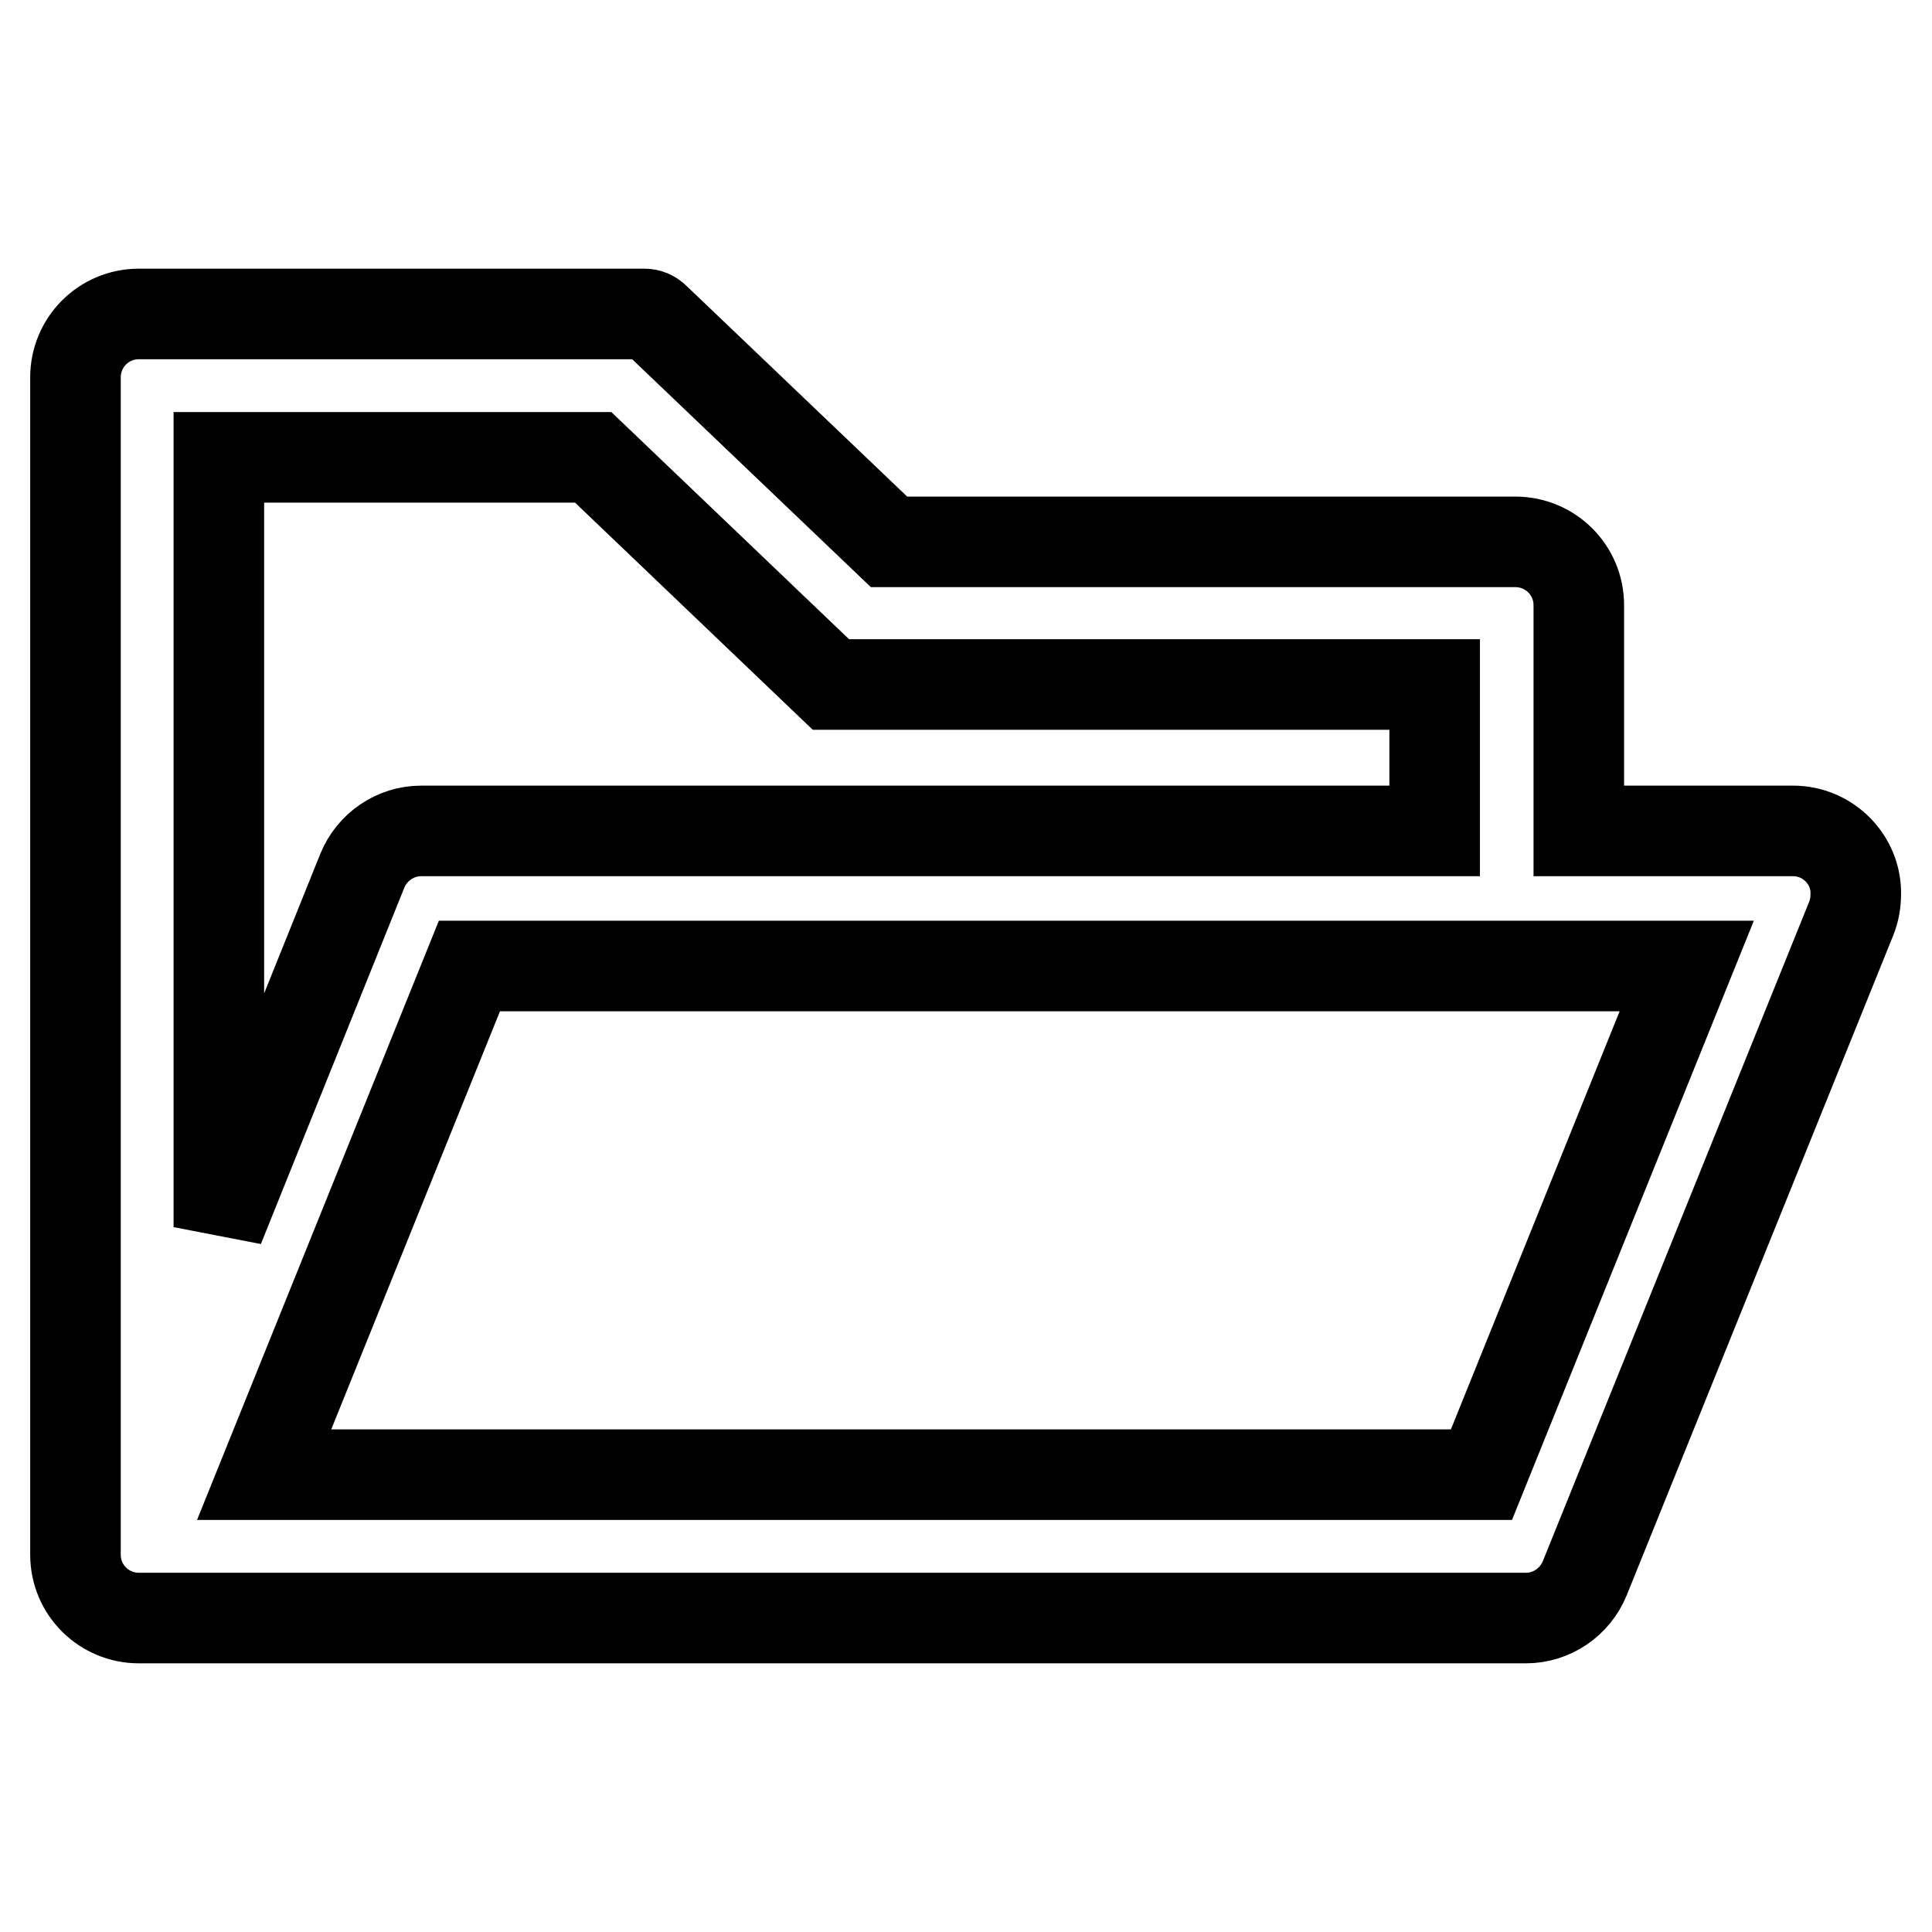
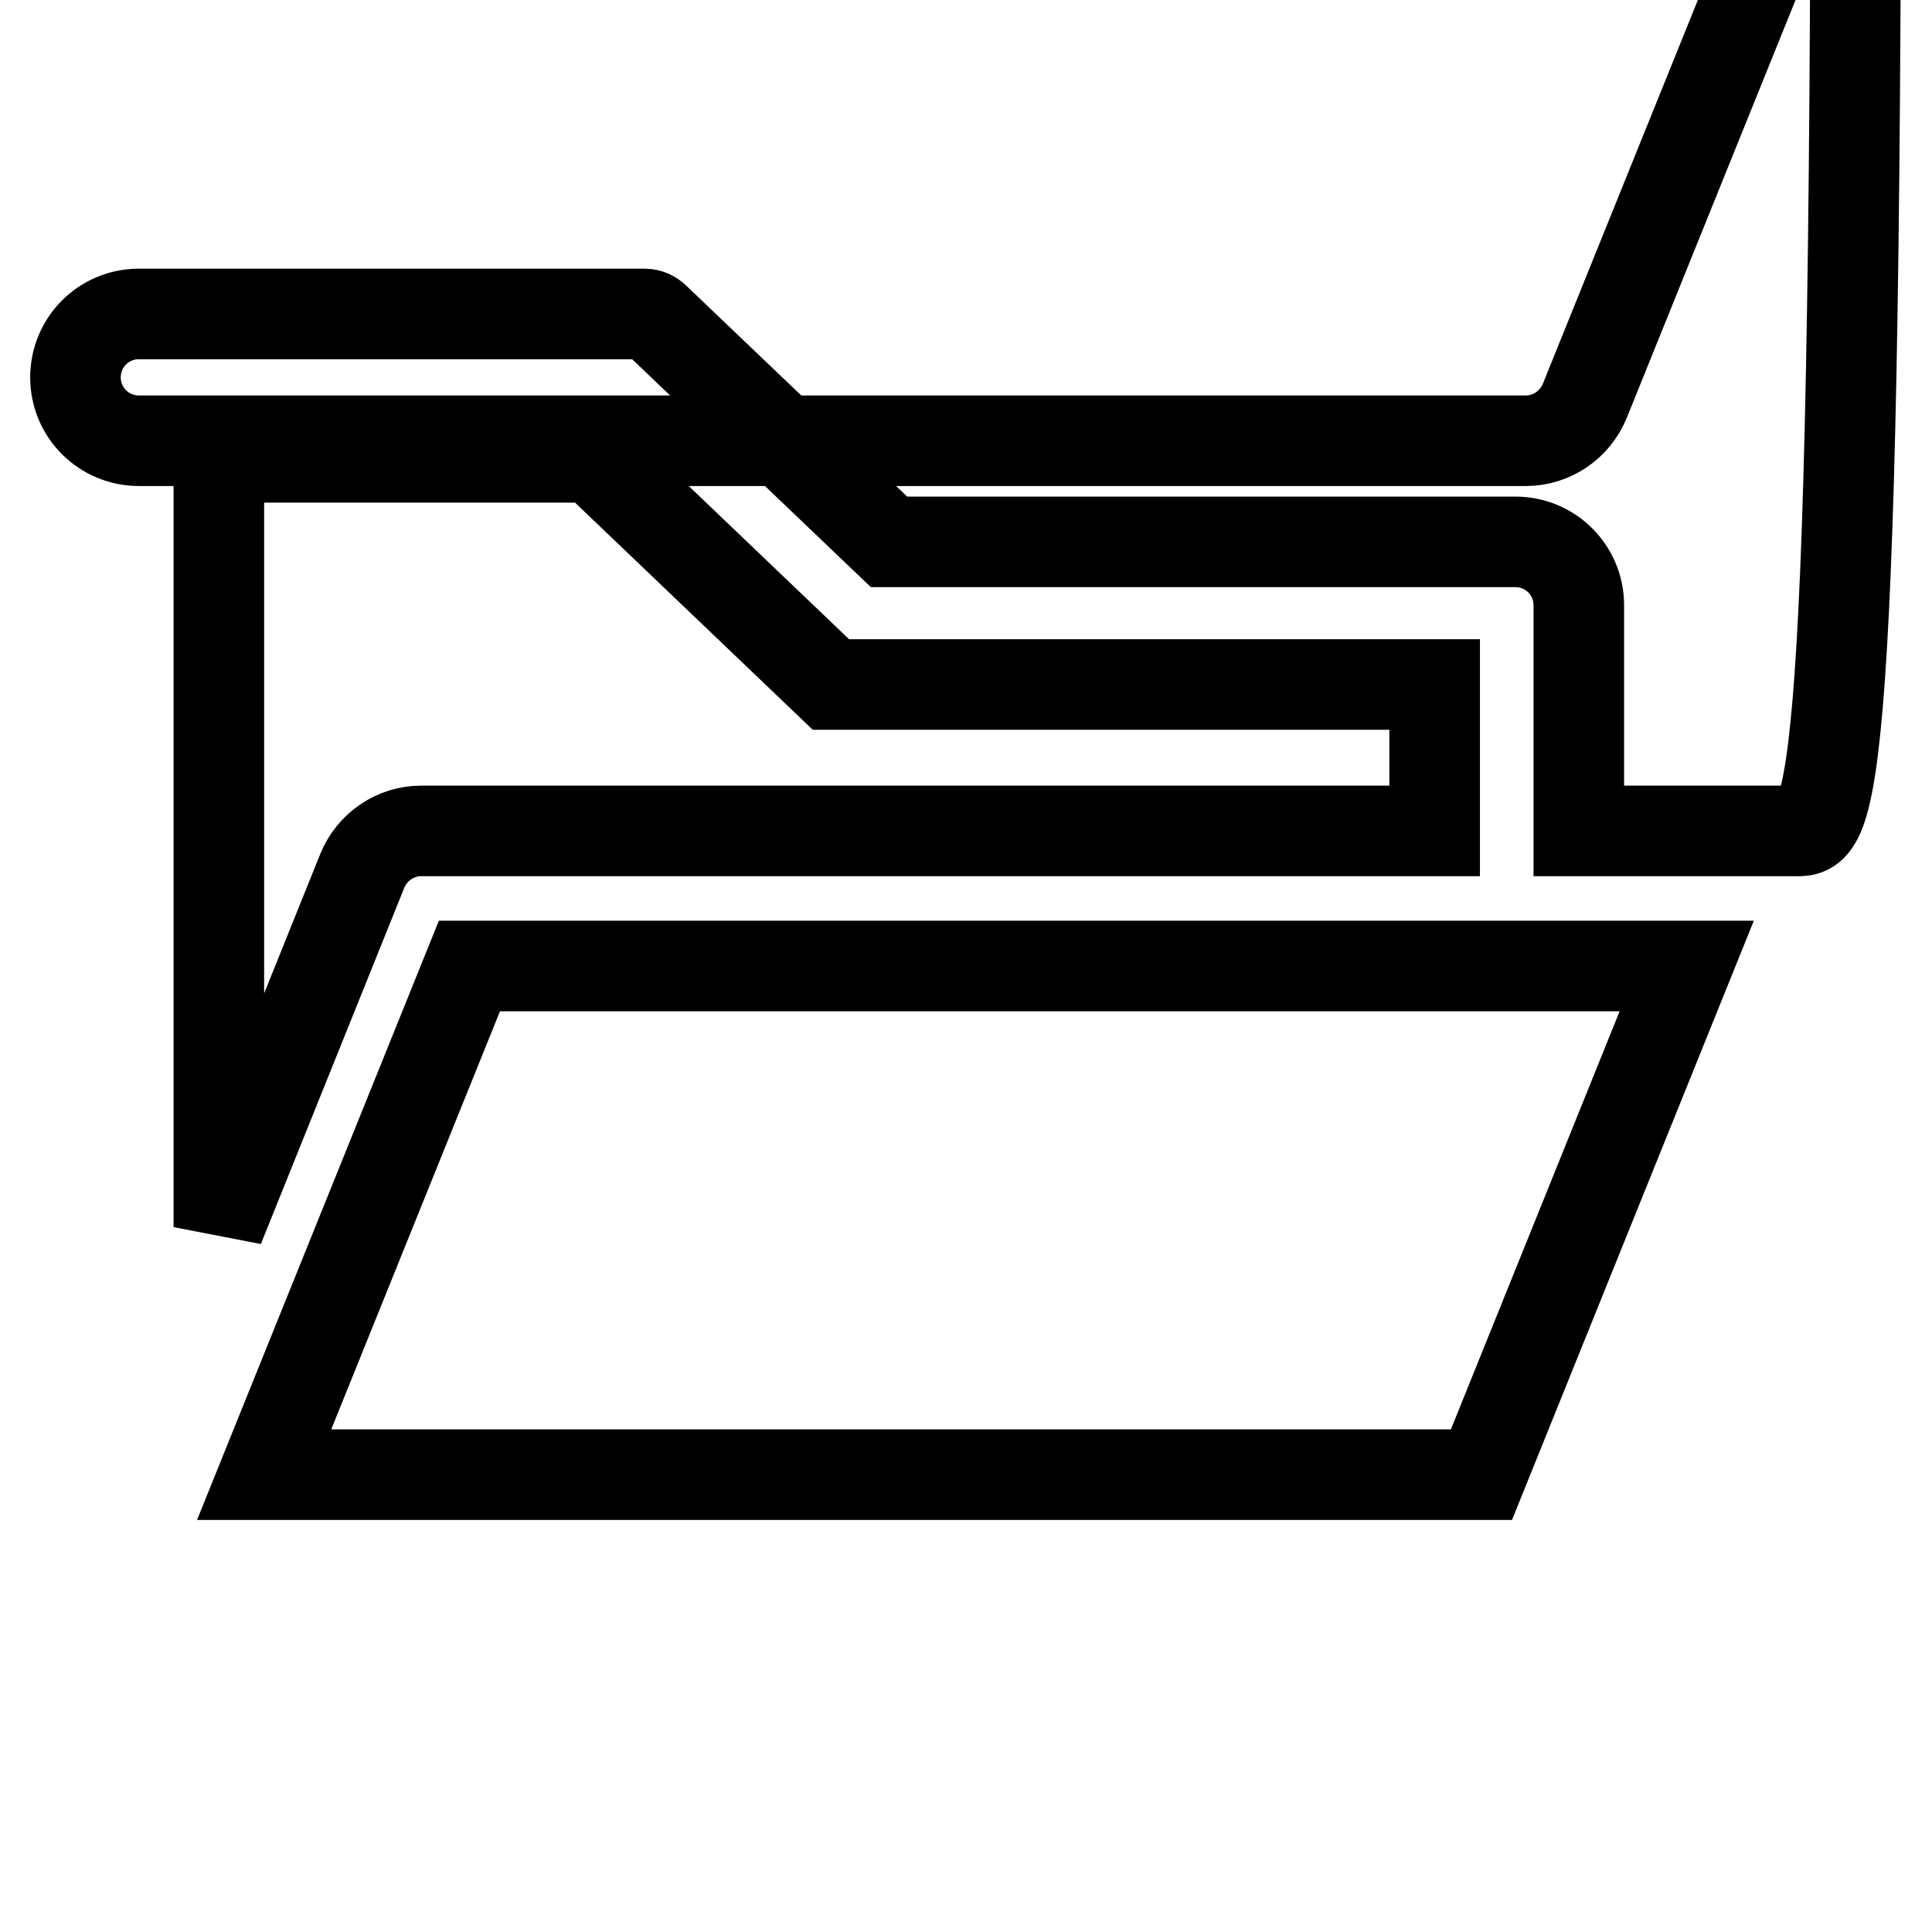
<svg xmlns="http://www.w3.org/2000/svg" version="1.1" x="0px" y="0px" viewBox="0 0 256 256" enable-background="new 0 0 256 256" xml:space="preserve">
  <g>
-     <path stroke-width="12" fill-opacity="0" stroke="#000000" d="M237.6,110.1h-28.4V80.2c0-4.7-3.8-8.4-8.4-8.4h-83L86.8,42.2c-0.4-0.4-0.9-0.6-1.4-0.6h-67 c-4.7,0-8.4,3.8-8.4,8.4V206c0,4.7,3.8,8.4,8.4,8.4h183.8c3.4,0,6.5-2.1,7.8-5.3l35.3-87.4c0.4-1,0.6-2.1,0.6-3.2 C246,113.9,242.2,110.1,237.6,110.1z M29,60.6h49.6l31.5,30.1h80v19.4H55.8c-3.4,0-6.5,2.1-7.8,5.3l-19,47.2V60.6z M196.3,195.4H35 L62.2,128h161.3L196.3,195.4z" />
+     <path stroke-width="12" fill-opacity="0" stroke="#000000" d="M237.6,110.1h-28.4V80.2c0-4.7-3.8-8.4-8.4-8.4h-83L86.8,42.2c-0.4-0.4-0.9-0.6-1.4-0.6h-67 c-4.7,0-8.4,3.8-8.4,8.4c0,4.7,3.8,8.4,8.4,8.4h183.8c3.4,0,6.5-2.1,7.8-5.3l35.3-87.4c0.4-1,0.6-2.1,0.6-3.2 C246,113.9,242.2,110.1,237.6,110.1z M29,60.6h49.6l31.5,30.1h80v19.4H55.8c-3.4,0-6.5,2.1-7.8,5.3l-19,47.2V60.6z M196.3,195.4H35 L62.2,128h161.3L196.3,195.4z" />
  </g>
</svg>